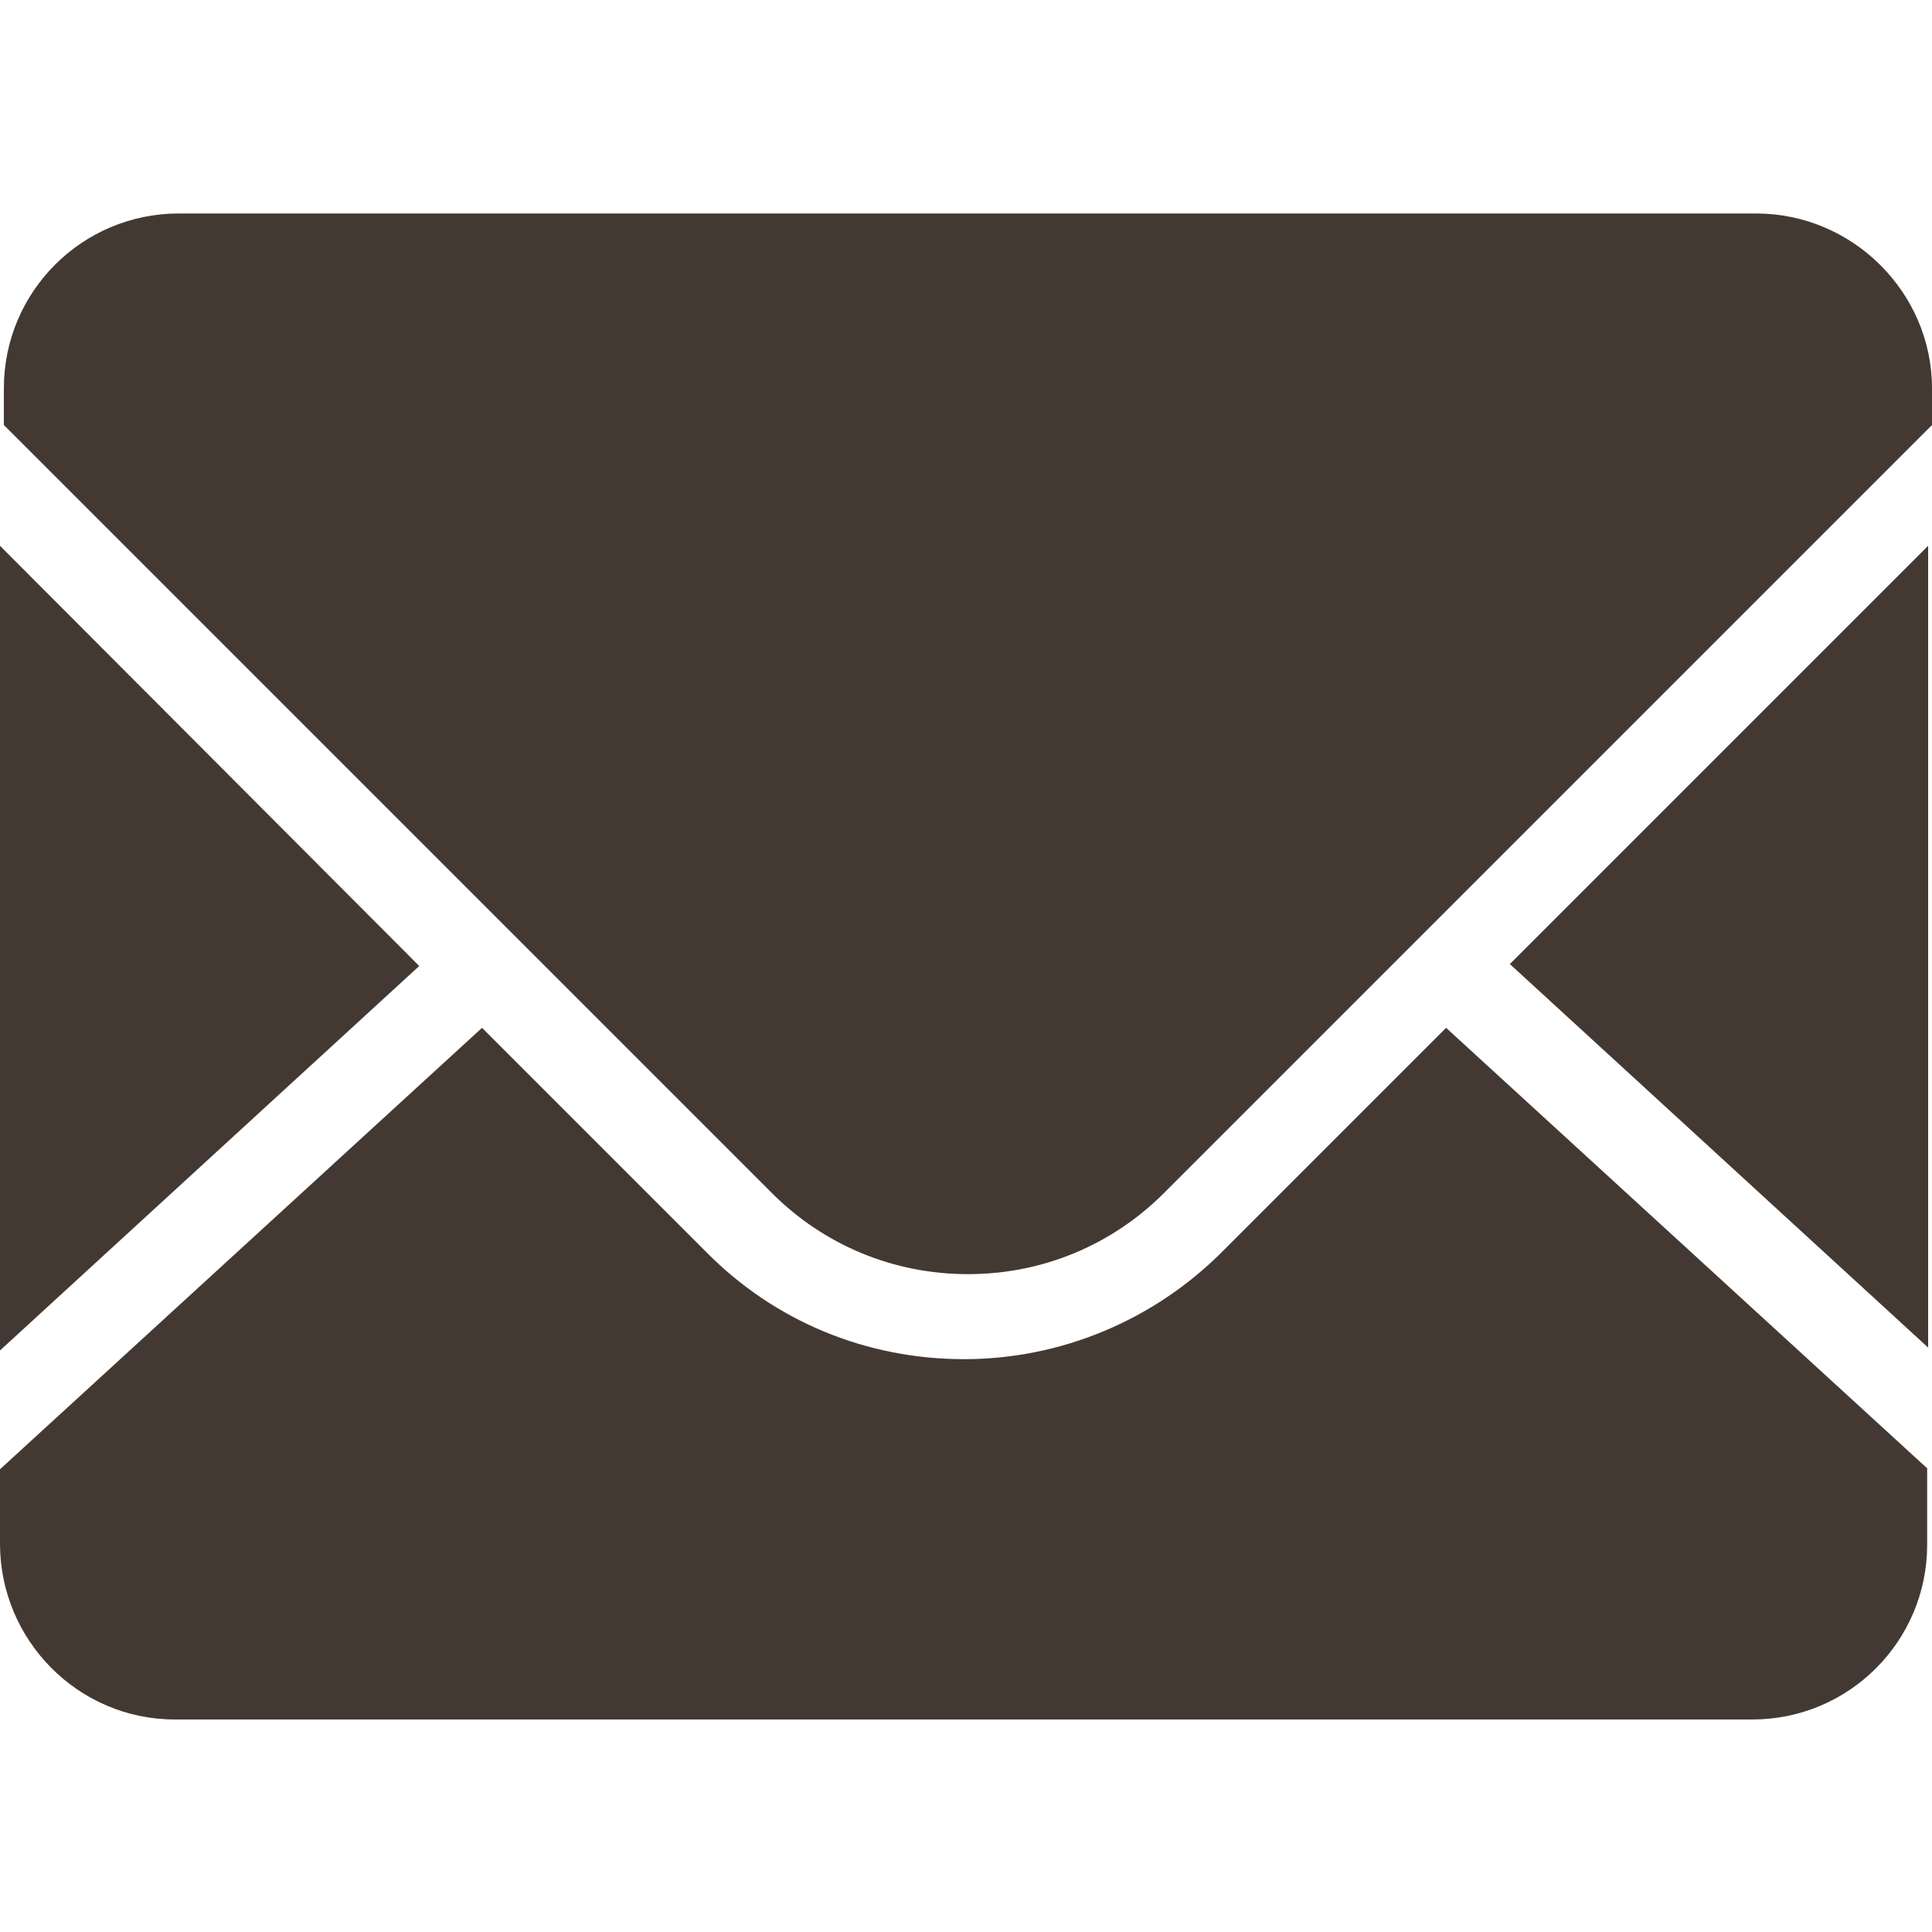
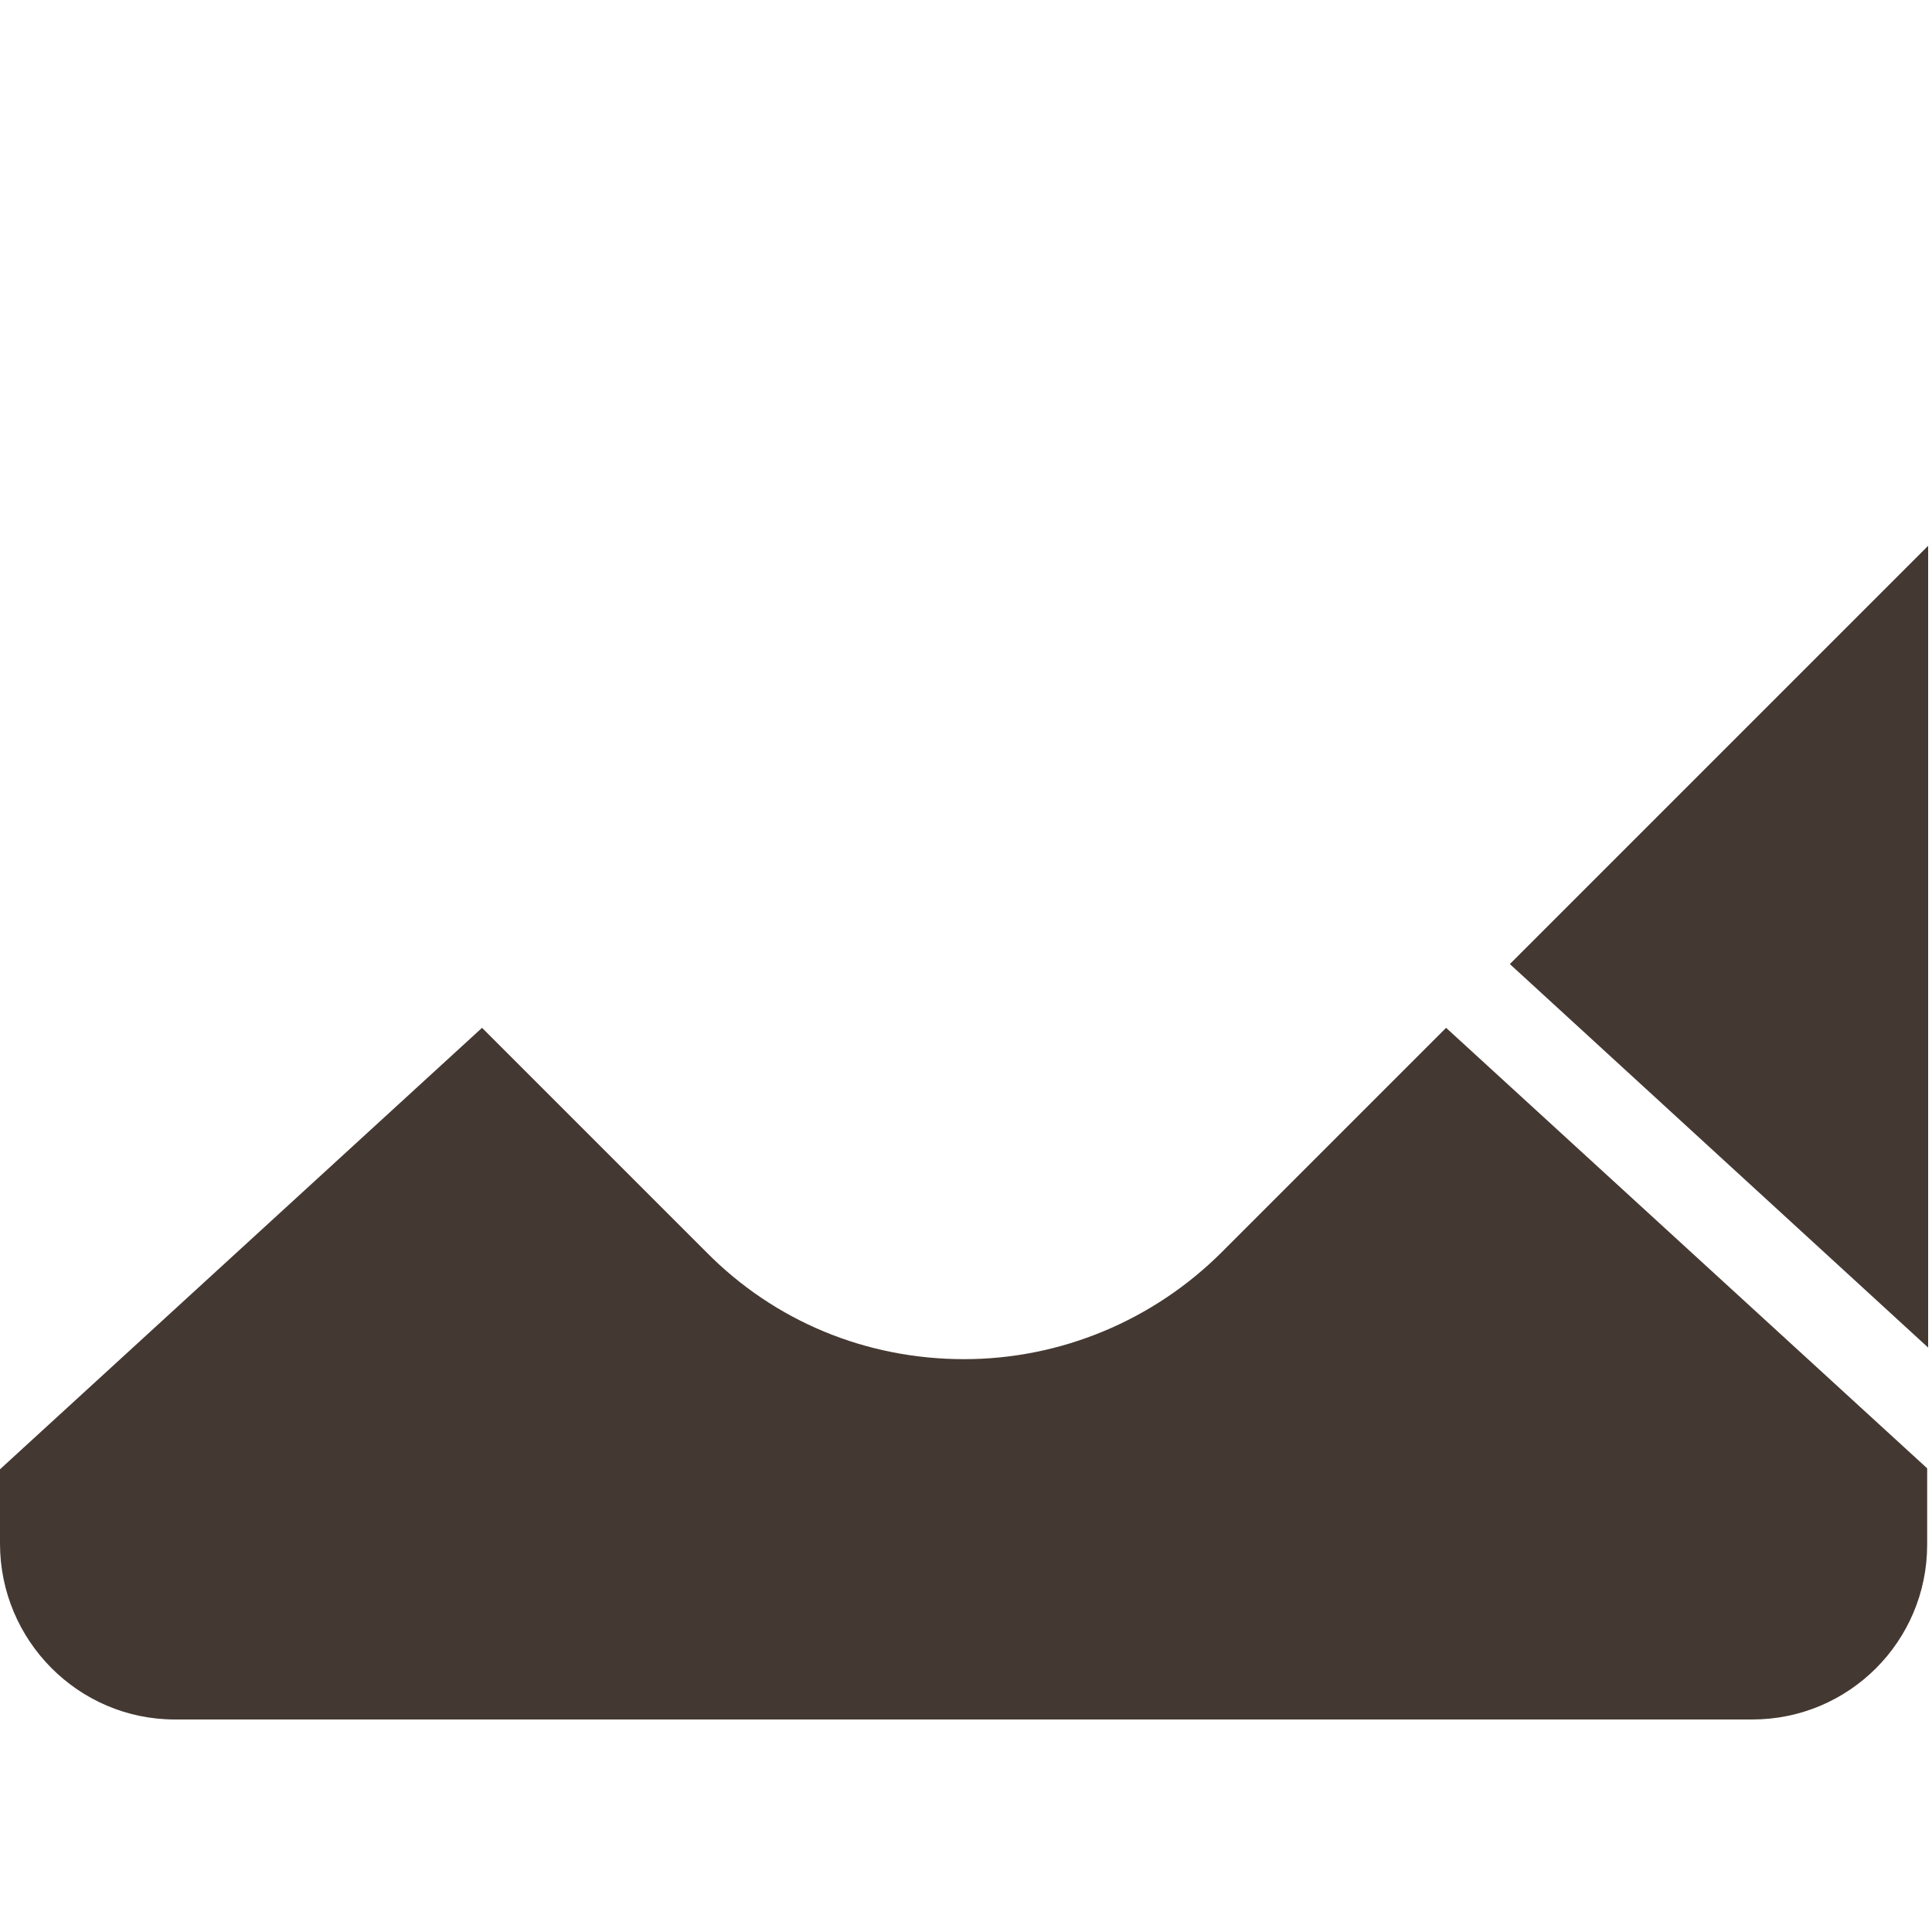
<svg xmlns="http://www.w3.org/2000/svg" version="1.1" id="图层_1" x="0px" y="0px" viewBox="0 0 200 200" style="enable-background:new 0 0 200 200;" xml:space="preserve">
  <style type="text/css">
	.st0{fill:#443932;}
</style>
  <g>
    <path class="st0" d="M199.6,139.5v-83l-43.3,43.3L199.6,139.5 M126.5,129.6c-7.1,7.1-16.7,11.1-26.7,11.1   c-10.1,0-19.6-3.9-26.7-11.1l-23.2-23.2L0,152.1v7.7c0,10,8.1,18.2,18.1,18.2h163.3c10,0,18.1-8.1,18.1-18.1v-7.9l-49.8-45.6   L126.5,129.6" />
-     <path class="st0" d="M181.8,22.1H18.5c-10,0-18.1,8.1-18.1,18.1V44l79.5,79.5c5.4,5.4,12.6,8.4,20.3,8.4c7.7,0,14.9-3,20.3-8.4   L200,44v-3.8C200,30.3,191.8,22.1,181.8,22.1 M0,56.5v83.3l43.4-39.8L0,56.5" />
  </g>
</svg>